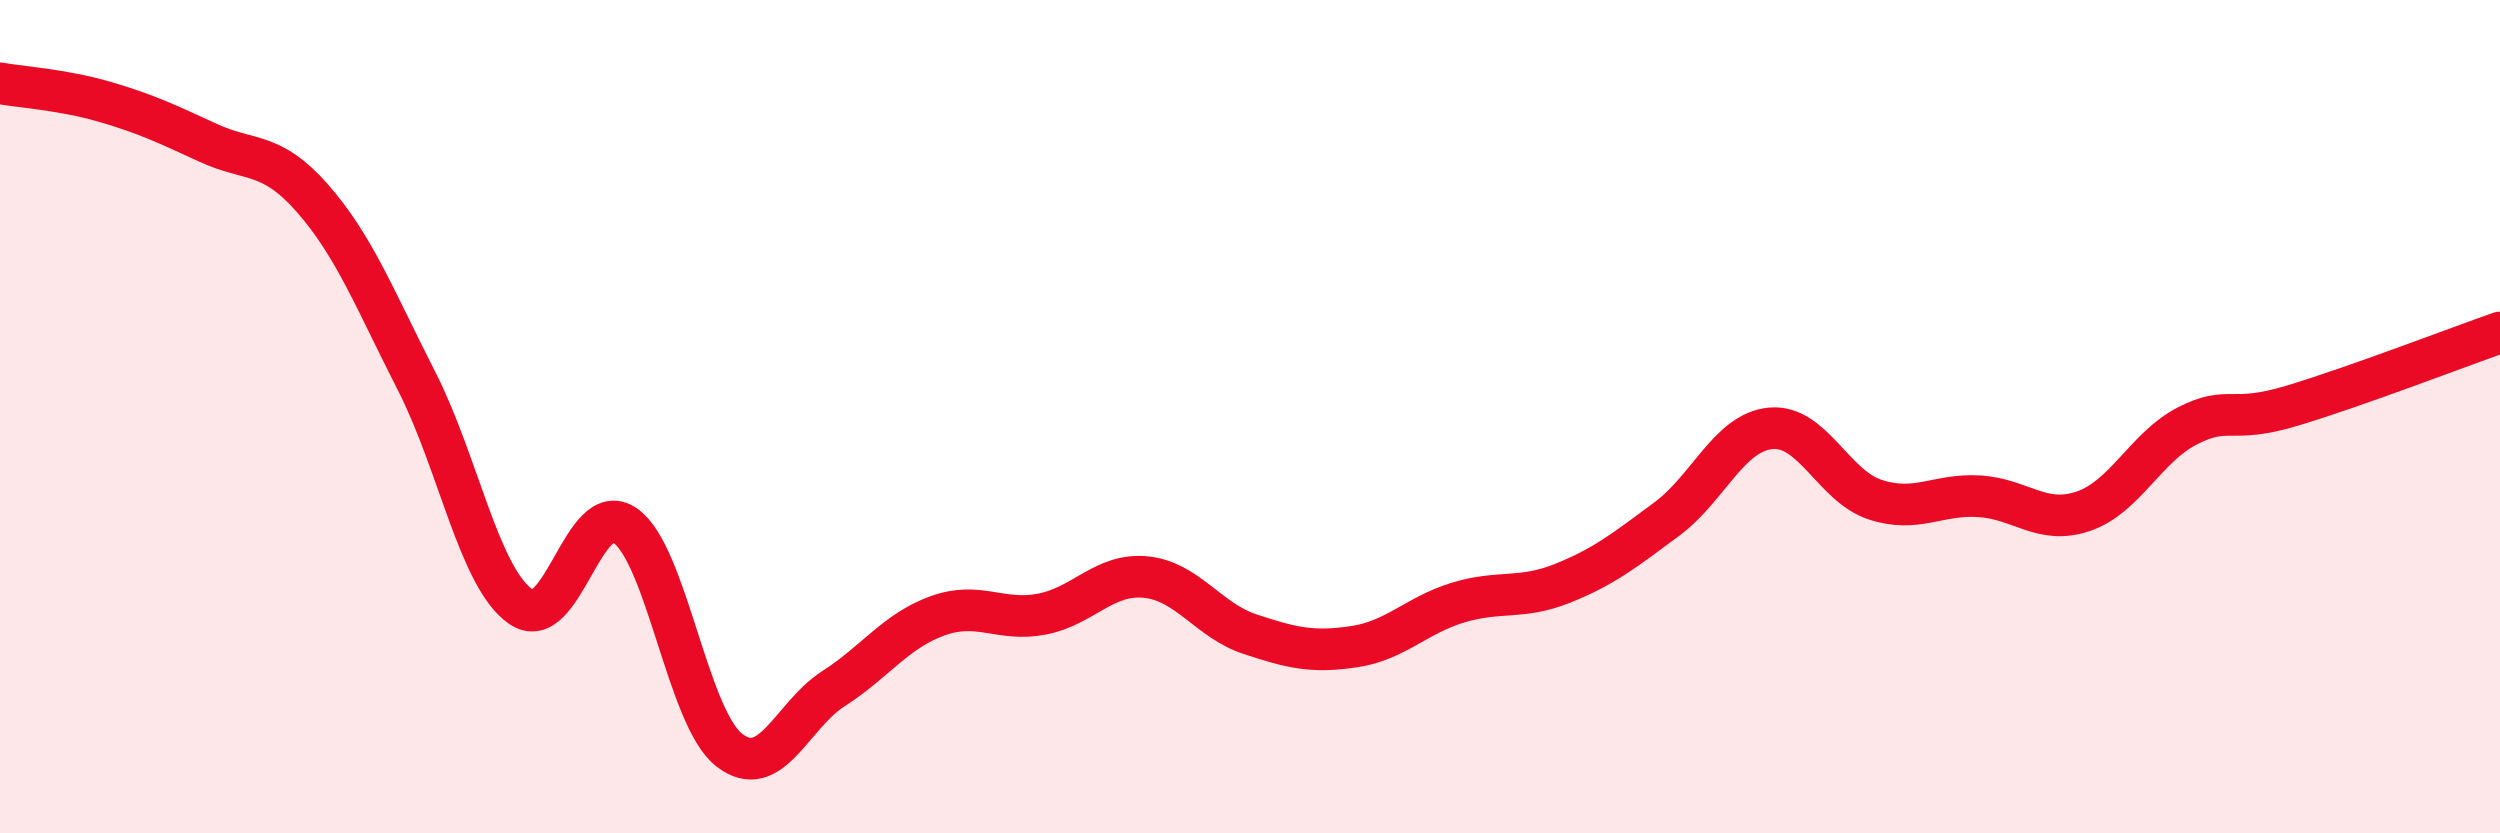
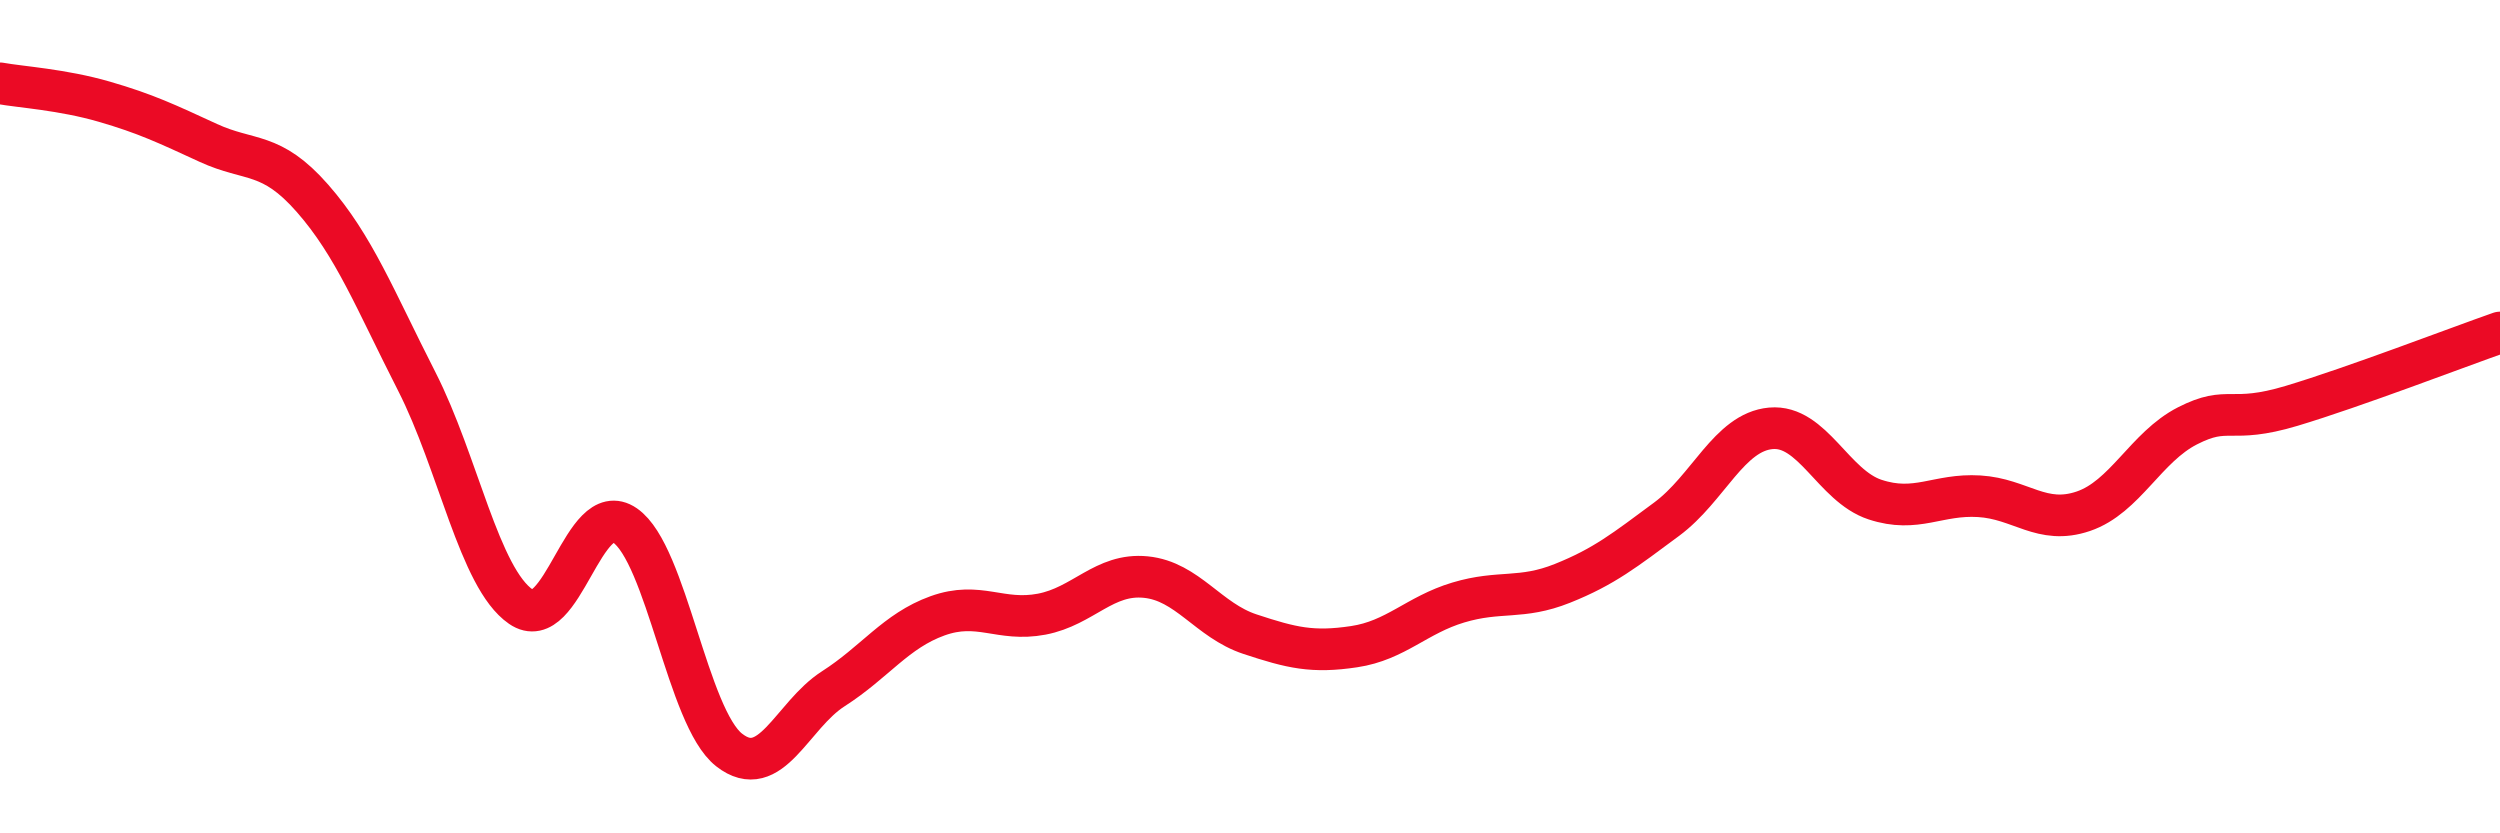
<svg xmlns="http://www.w3.org/2000/svg" width="60" height="20" viewBox="0 0 60 20">
-   <path d="M 0,2 C 0.5,2.09 1.5,2.15 2.5,2.44 C 3.5,2.73 4,2.97 5,3.43 C 6,3.89 6.5,3.62 7.5,4.76 C 8.5,5.9 9,7.19 10,9.15 C 11,11.11 11.5,13.87 12.5,14.56 C 13.5,15.25 14,11.92 15,12.61 C 16,13.3 16.5,17.22 17.5,18 C 18.5,18.78 19,17.17 20,16.53 C 21,15.89 21.5,15.14 22.5,14.78 C 23.5,14.42 24,14.93 25,14.74 C 26,14.55 26.5,13.75 27.5,13.85 C 28.5,13.95 29,14.89 30,15.22 C 31,15.55 31.5,15.67 32.5,15.52 C 33.5,15.37 34,14.76 35,14.46 C 36,14.16 36.5,14.4 37.5,14 C 38.5,13.6 39,13.2 40,12.46 C 41,11.72 41.5,10.37 42.5,10.28 C 43.5,10.19 44,11.66 45,11.99 C 46,12.32 46.5,11.85 47.5,11.91 C 48.5,11.97 49,12.61 50,12.27 C 51,11.93 51.5,10.73 52.5,10.22 C 53.5,9.71 53.5,10.19 55,9.74 C 56.5,9.29 59,8.33 60,7.98L60 20L0 20Z" fill="#EB0A25" opacity="0.1" stroke-linecap="round" stroke-linejoin="round" />
  <path d="M 0,2 C 0.5,2.09 1.5,2.15 2.5,2.44 C 3.5,2.73 4,2.97 5,3.43 C 6,3.89 6.5,3.62 7.5,4.76 C 8.5,5.9 9,7.19 10,9.15 C 11,11.11 11.5,13.87 12.5,14.56 C 13.5,15.25 14,11.92 15,12.61 C 16,13.3 16.5,17.22 17.5,18 C 18.5,18.78 19,17.17 20,16.53 C 21,15.89 21.5,15.14 22.5,14.78 C 23.5,14.42 24,14.93 25,14.74 C 26,14.55 26.5,13.75 27.5,13.85 C 28.5,13.95 29,14.89 30,15.22 C 31,15.55 31.5,15.67 32.5,15.52 C 33.5,15.37 34,14.76 35,14.46 C 36,14.16 36.5,14.4 37.5,14 C 38.5,13.6 39,13.2 40,12.46 C 41,11.72 41.5,10.37 42.5,10.28 C 43.5,10.19 44,11.66 45,11.99 C 46,12.32 46.5,11.85 47.5,11.91 C 48.5,11.97 49,12.61 50,12.27 C 51,11.93 51.5,10.73 52.5,10.22 C 53.5,9.71 53.5,10.19 55,9.74 C 56.5,9.29 59,8.33 60,7.98" stroke="#EB0A25" stroke-width="1" fill="none" stroke-linecap="round" stroke-linejoin="round" />
</svg>